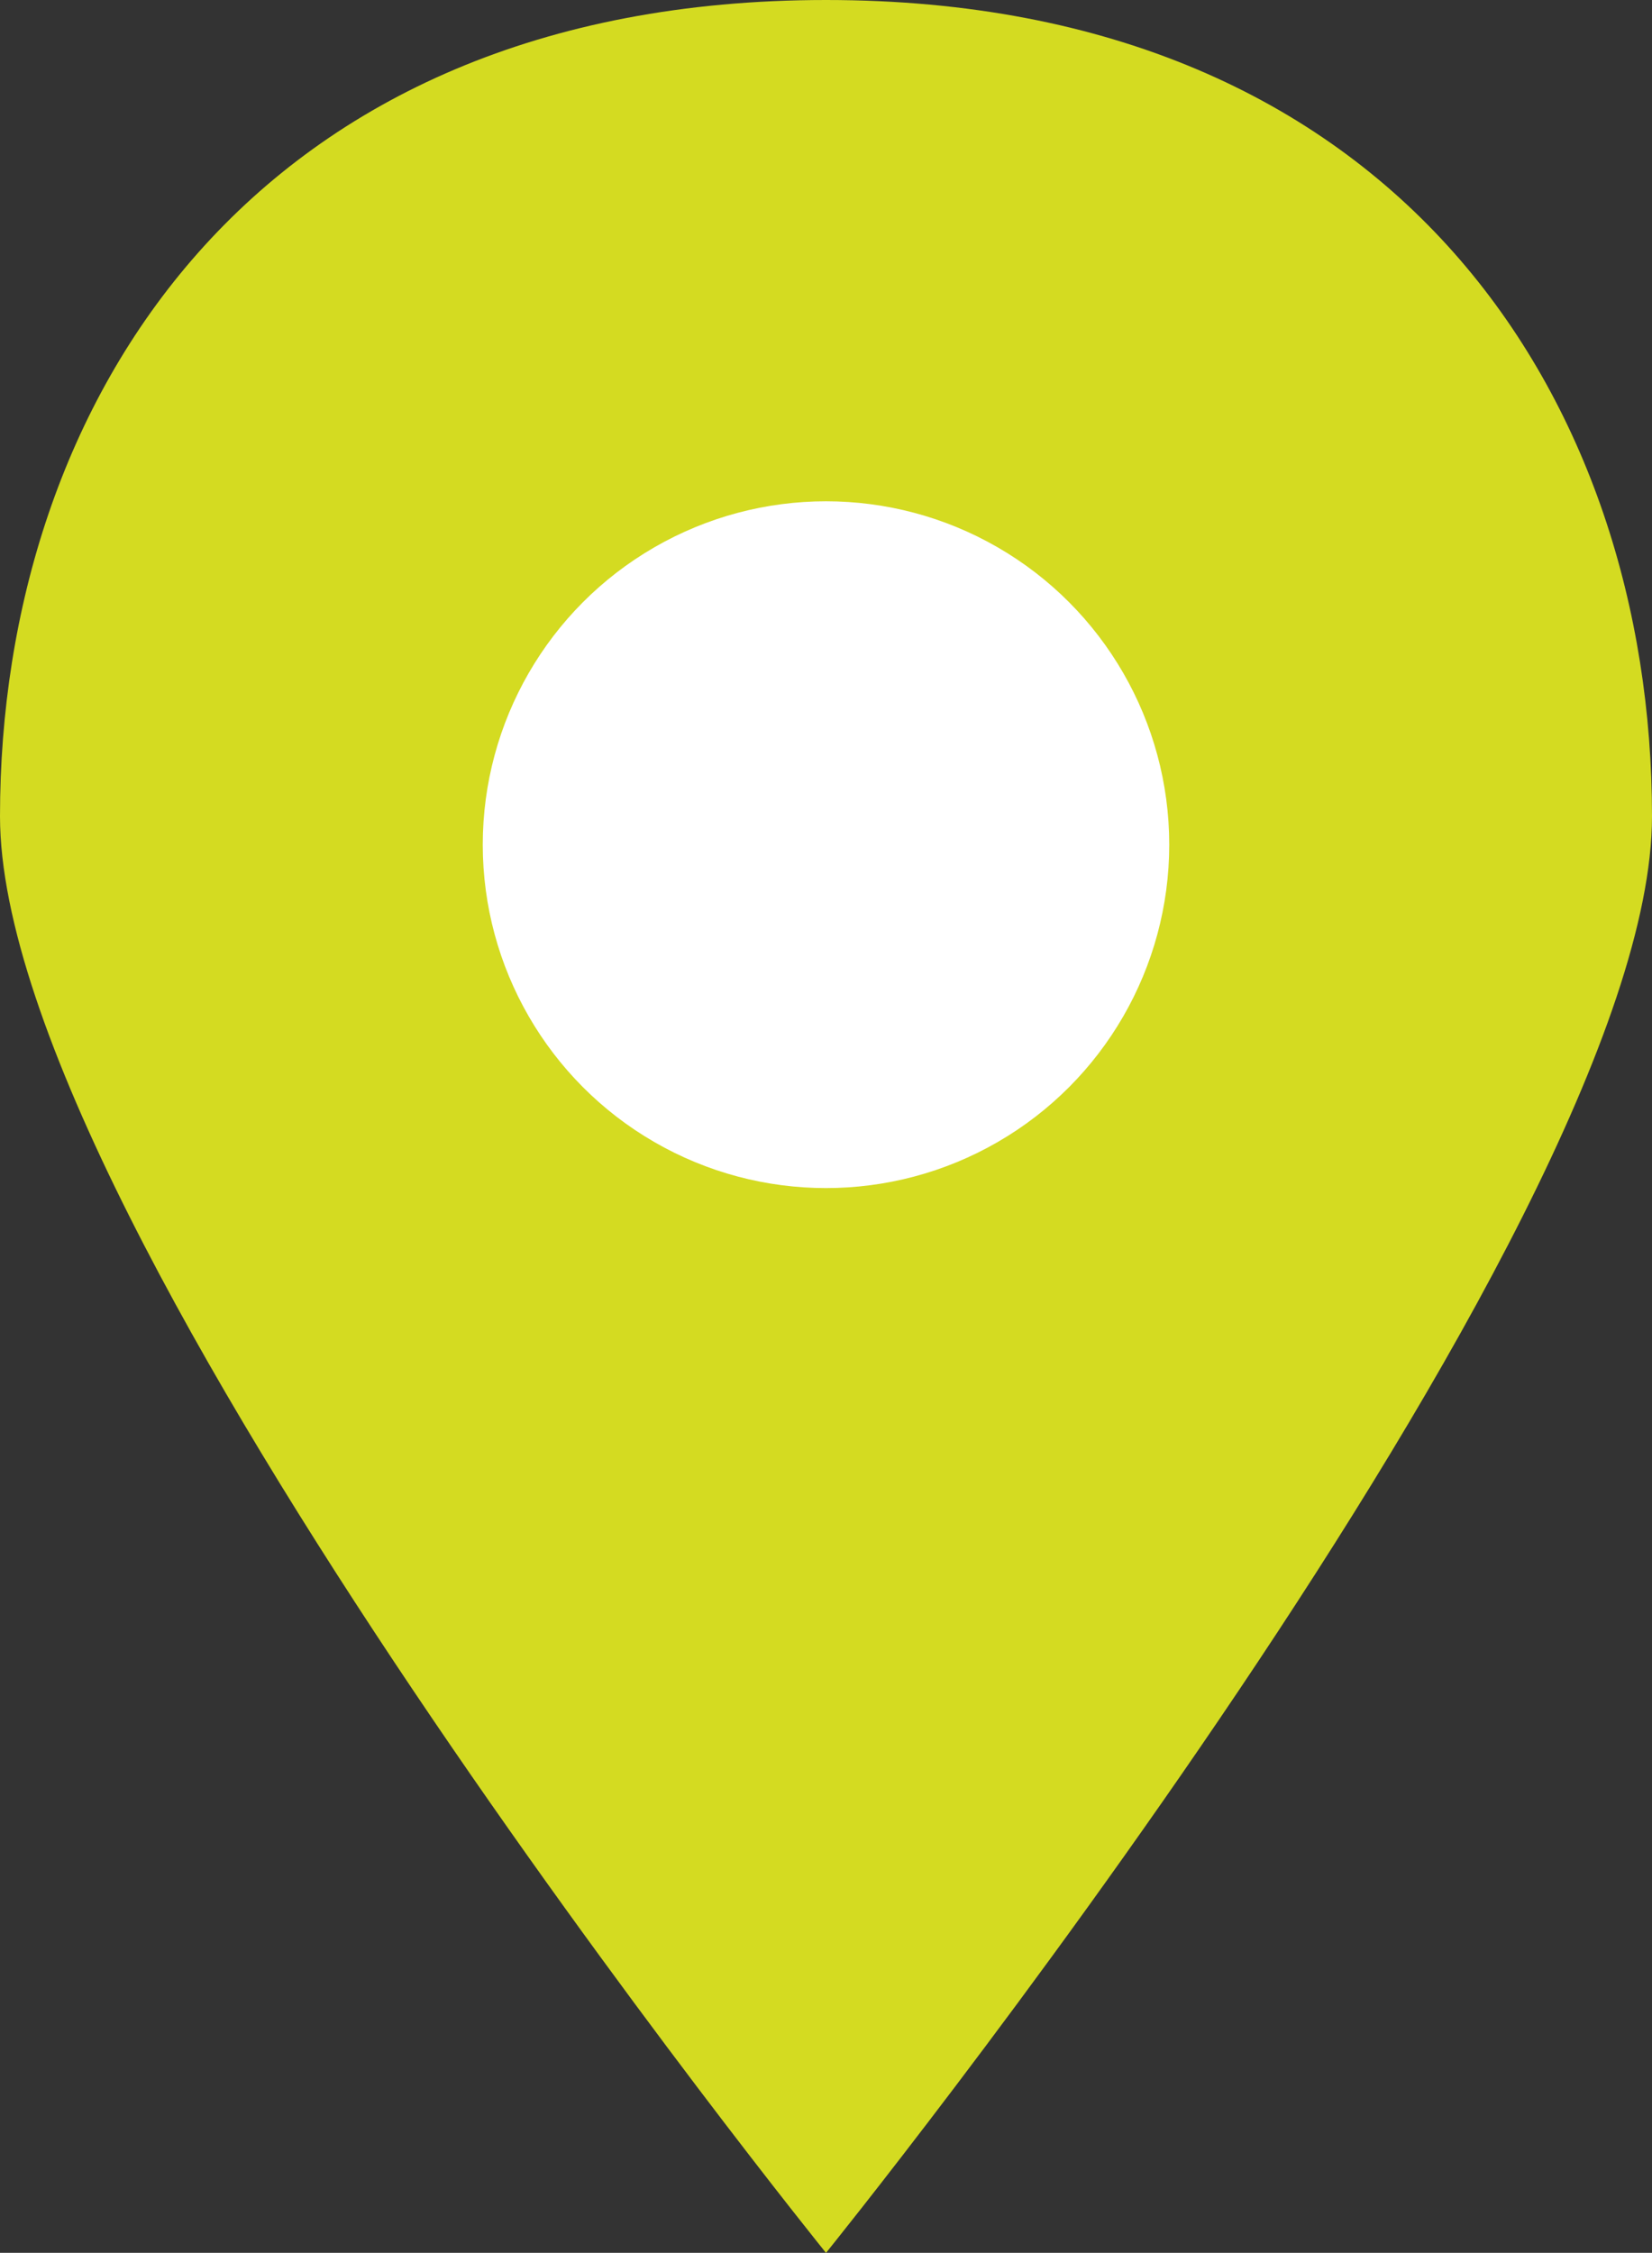
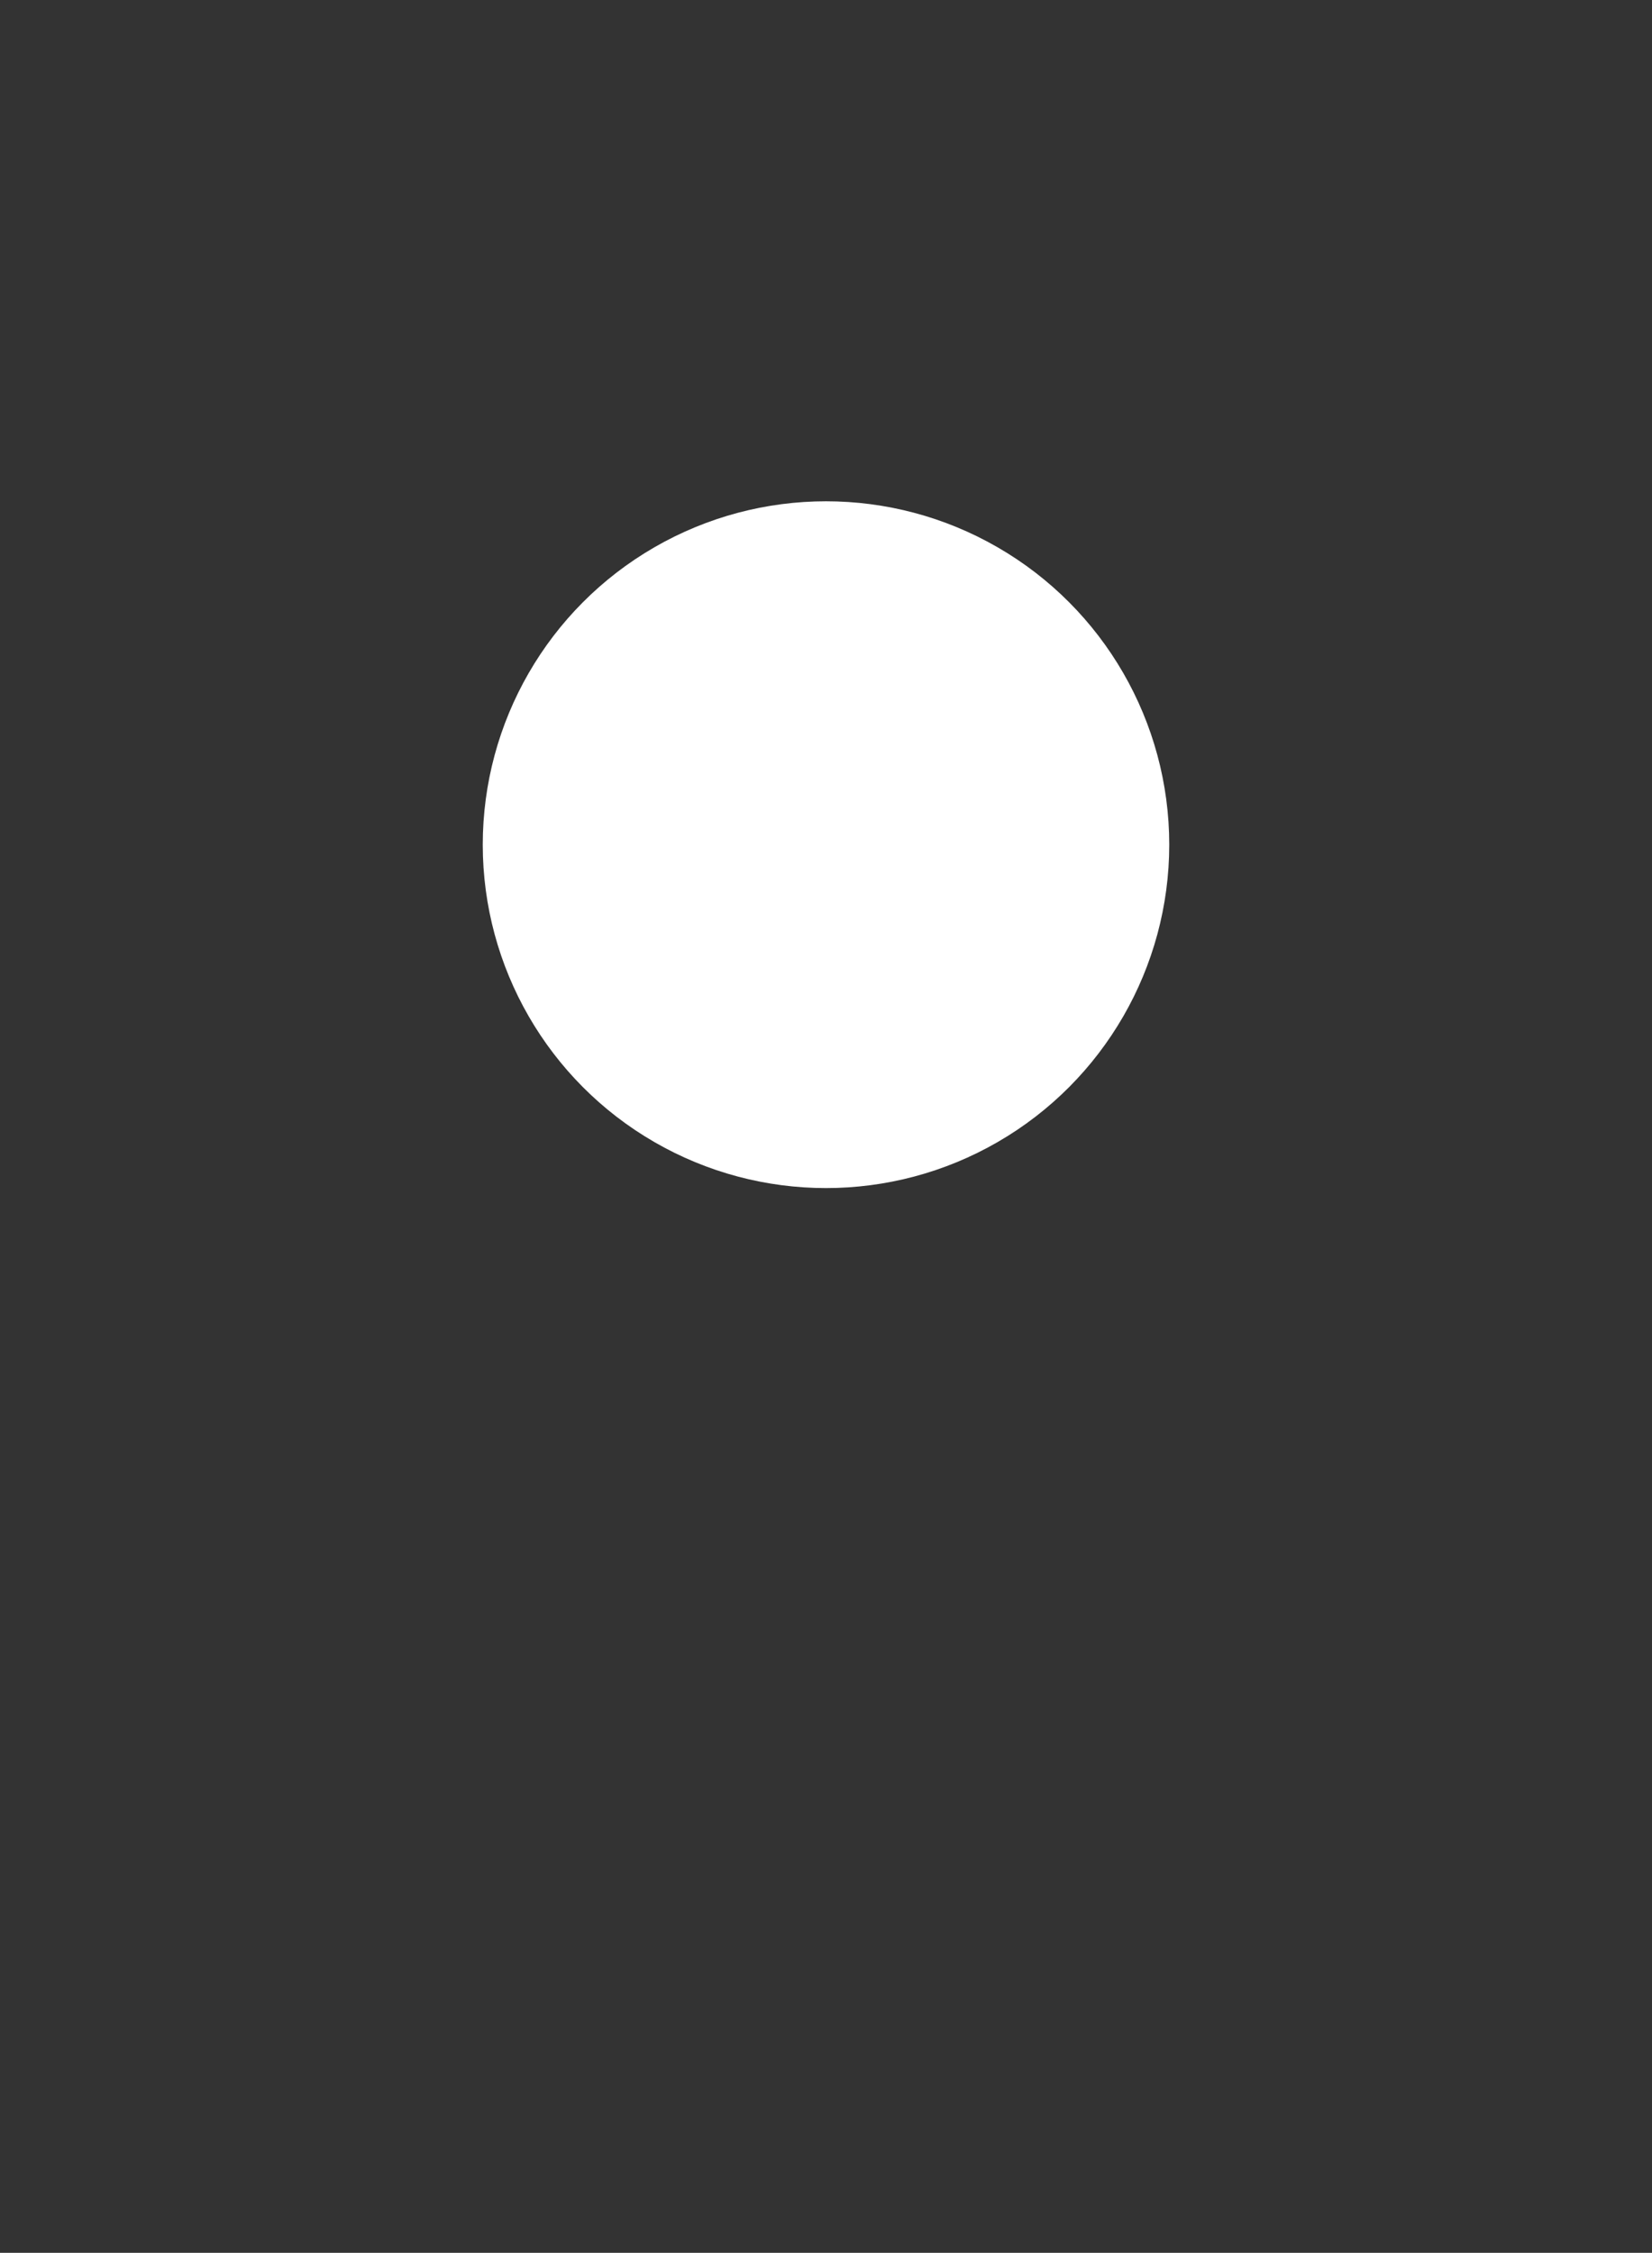
<svg xmlns="http://www.w3.org/2000/svg" width="31.664" height="43.161" viewBox="0 0 31.664 43.161">
  <rect x="0" y="0" width="31.664" height="43.161" fill="#333333" stroke="none" />
  <defs>
    <style>
      .cls-1 {
        fill: #d4db21;
      }

      .cls-2 {
        fill: #fff;
      }
    </style>
  </defs>
  <title>icon-access_1</title>
  <g id="レイヤー_2" data-name="レイヤー 2">
    <g id="レイヤー_1-2" data-name="レイヤー 1">
      <g>
-         <path class="cls-1" d="M31.664,15.638c0,7.946-15.832,27.524-15.832,27.524S0,23.584,0,15.638,4.856,0,15.832,0,31.664,7.692,31.664,15.638Z" />
        <circle class="cls-2" cx="15.832" cy="16.183" r="6.579" />
      </g>
    </g>
  </g>
</svg>